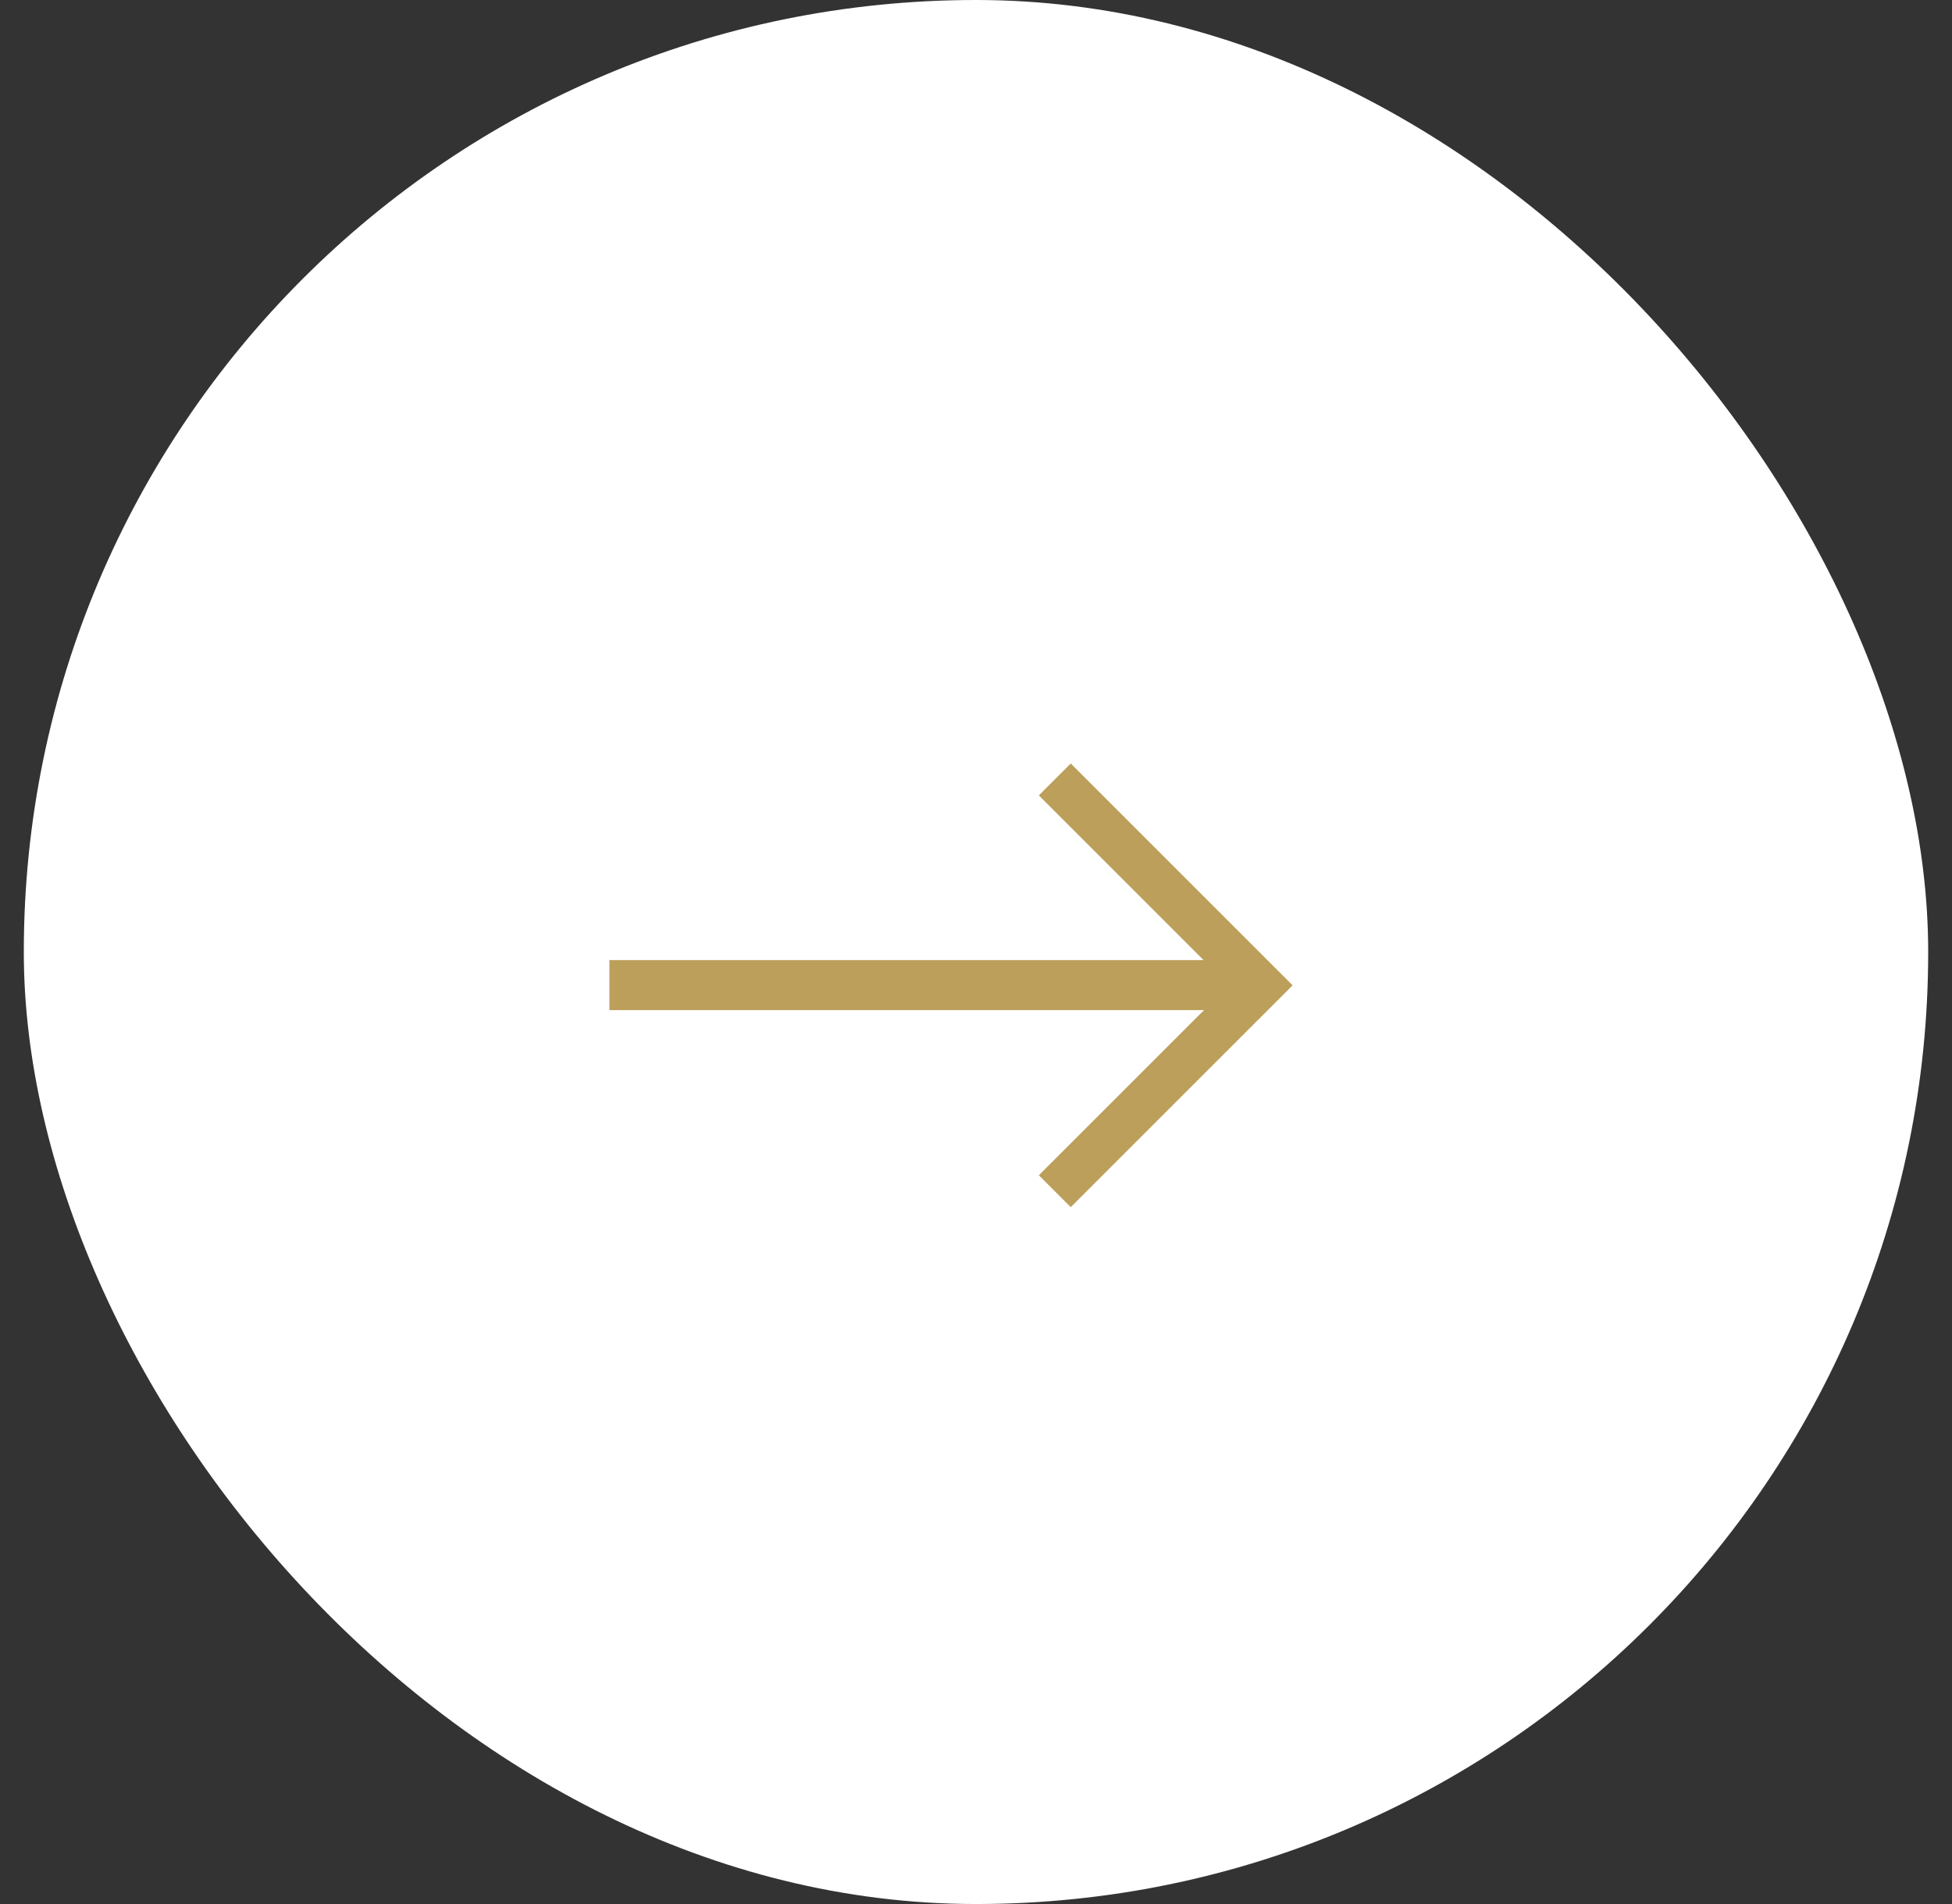
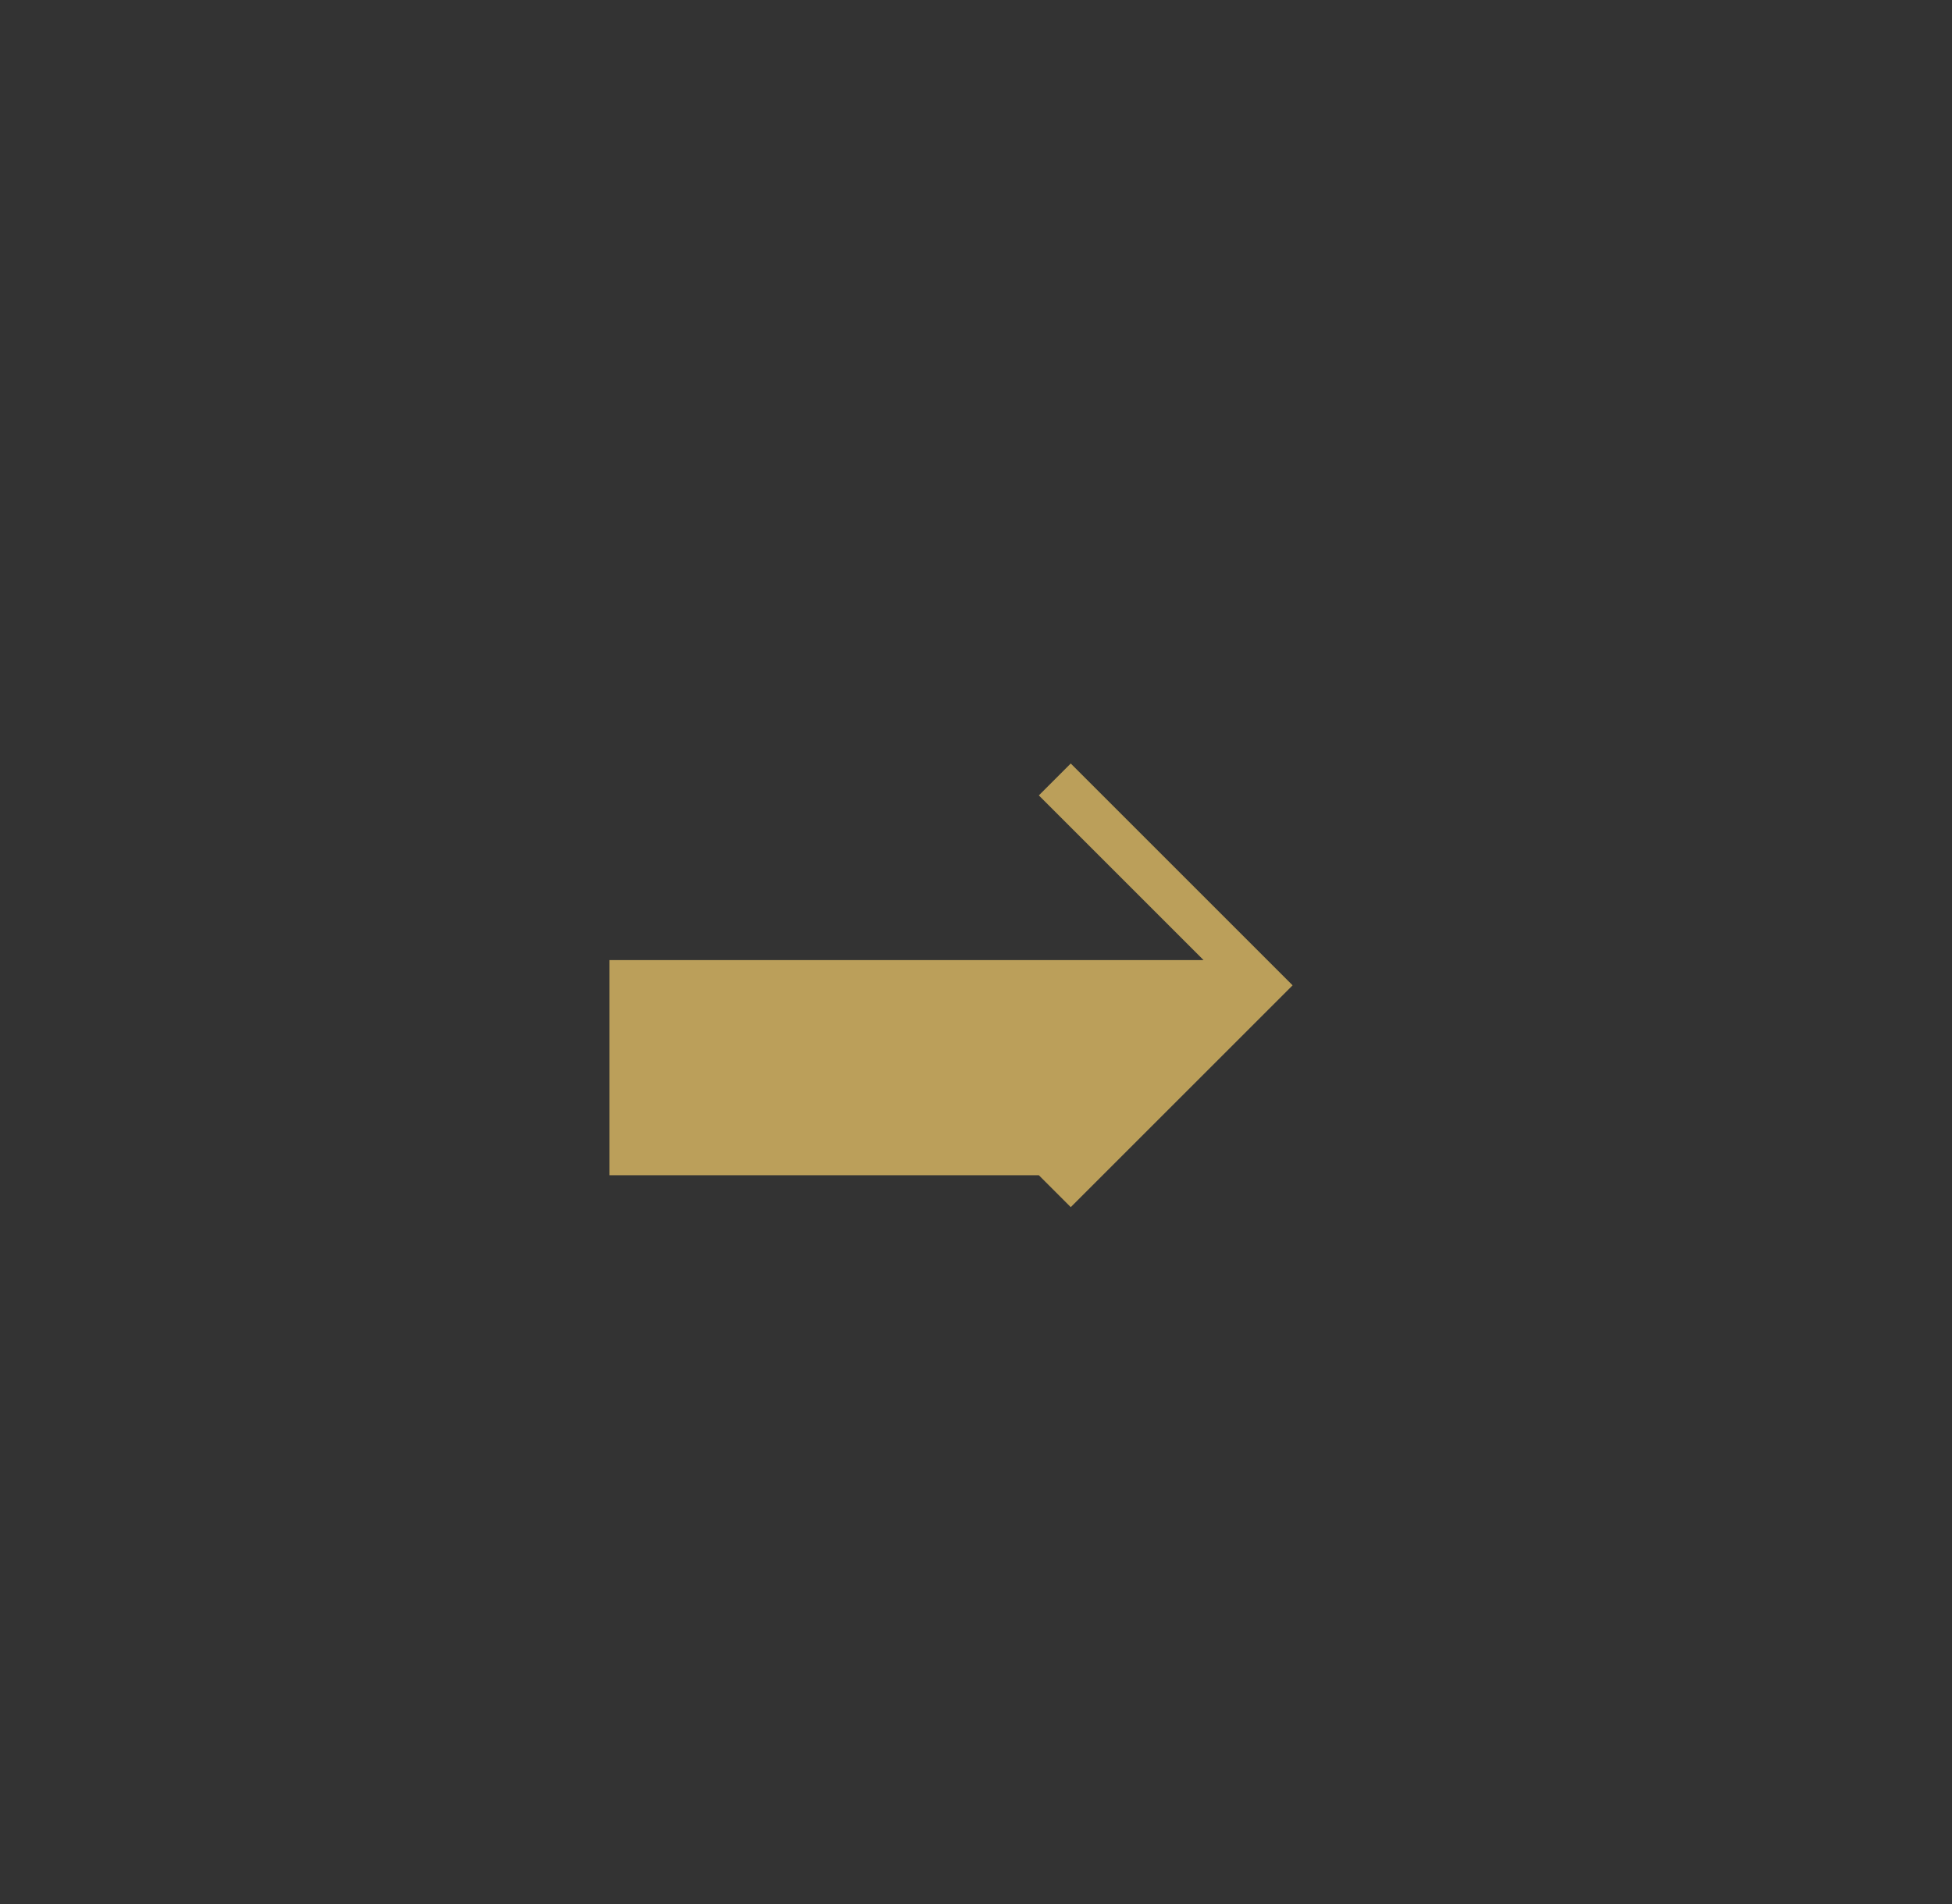
<svg xmlns="http://www.w3.org/2000/svg" width="41" height="40" viewBox="0 0 41 40" fill="none">
  <rect x="0" y="0" width="41" height="40" fill="#333333" stroke="none" />
-   <rect x="0.5" width="40" height="40" rx="20" fill="white" />
-   <path d="M12.8 21.22V20.17H25.28L21.82 16.71L22.49 16.04L27.15 20.7L22.49 25.36L21.82 24.69L25.29 21.22H12.8Z" fill="#BB9F5A" />
+   <path d="M12.8 21.22V20.17H25.28L21.82 16.71L22.49 16.04L27.15 20.7L22.49 25.36L21.82 24.69H12.8Z" fill="#BB9F5A" />
</svg>